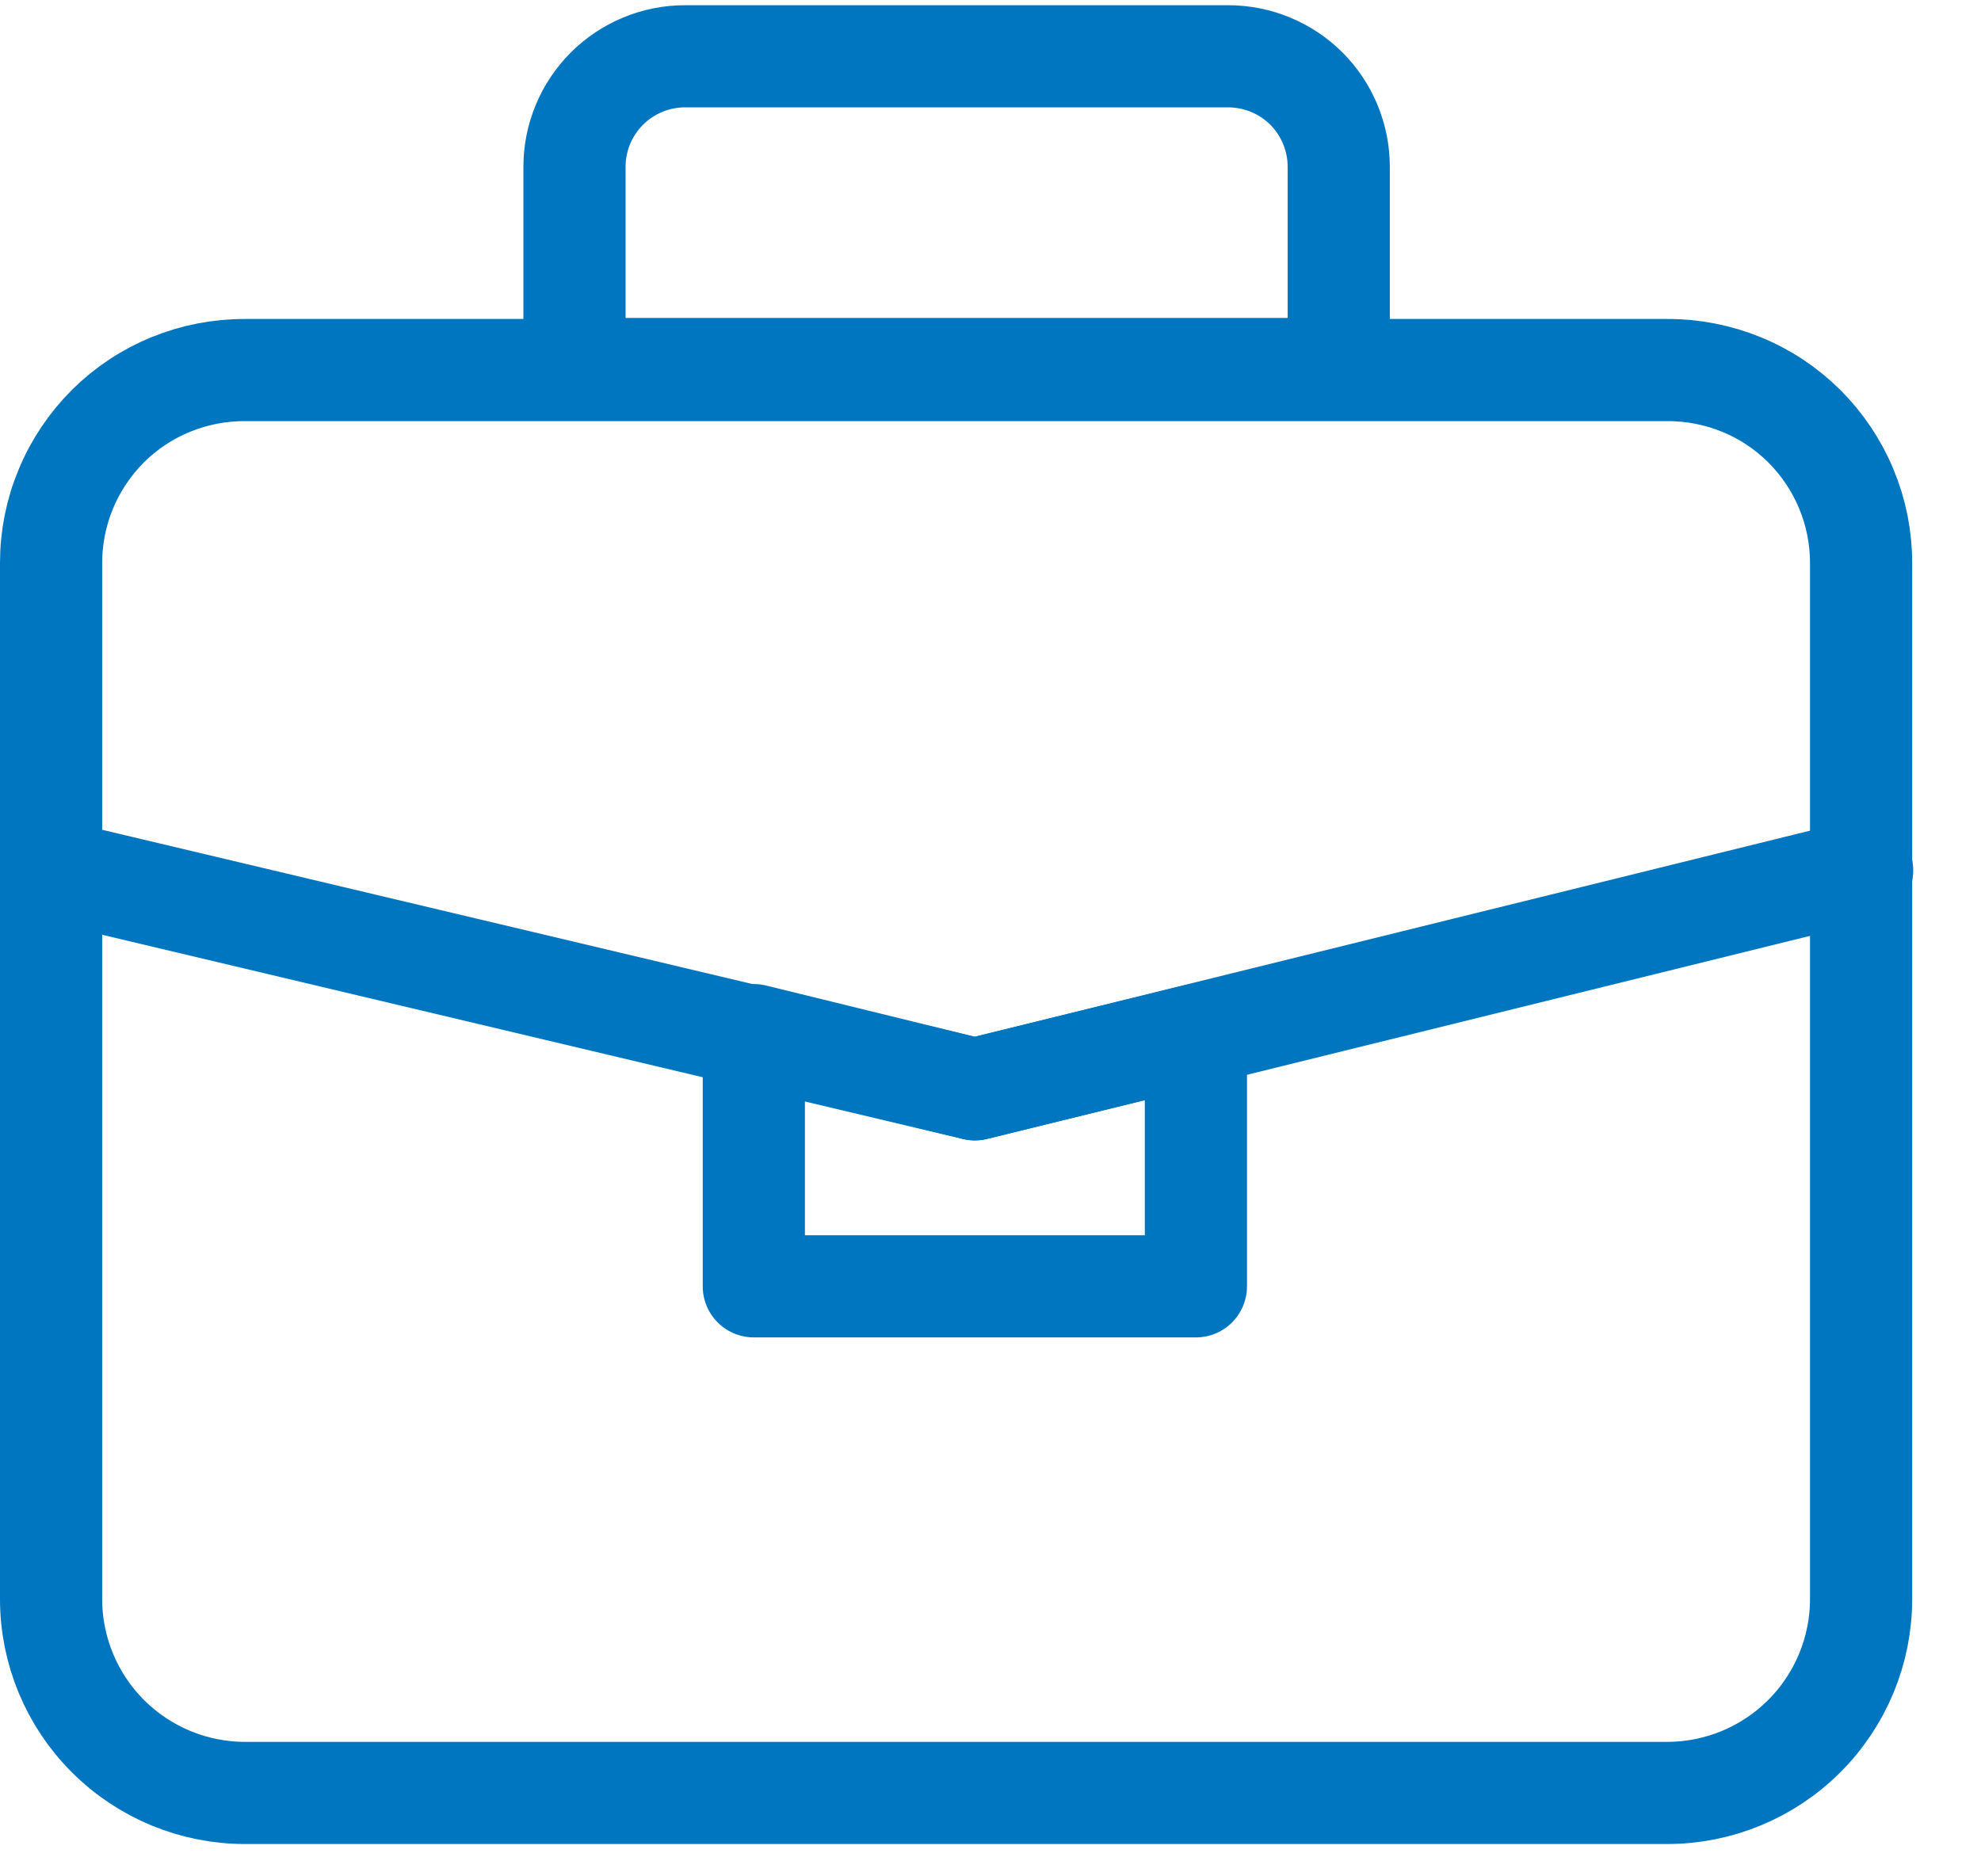
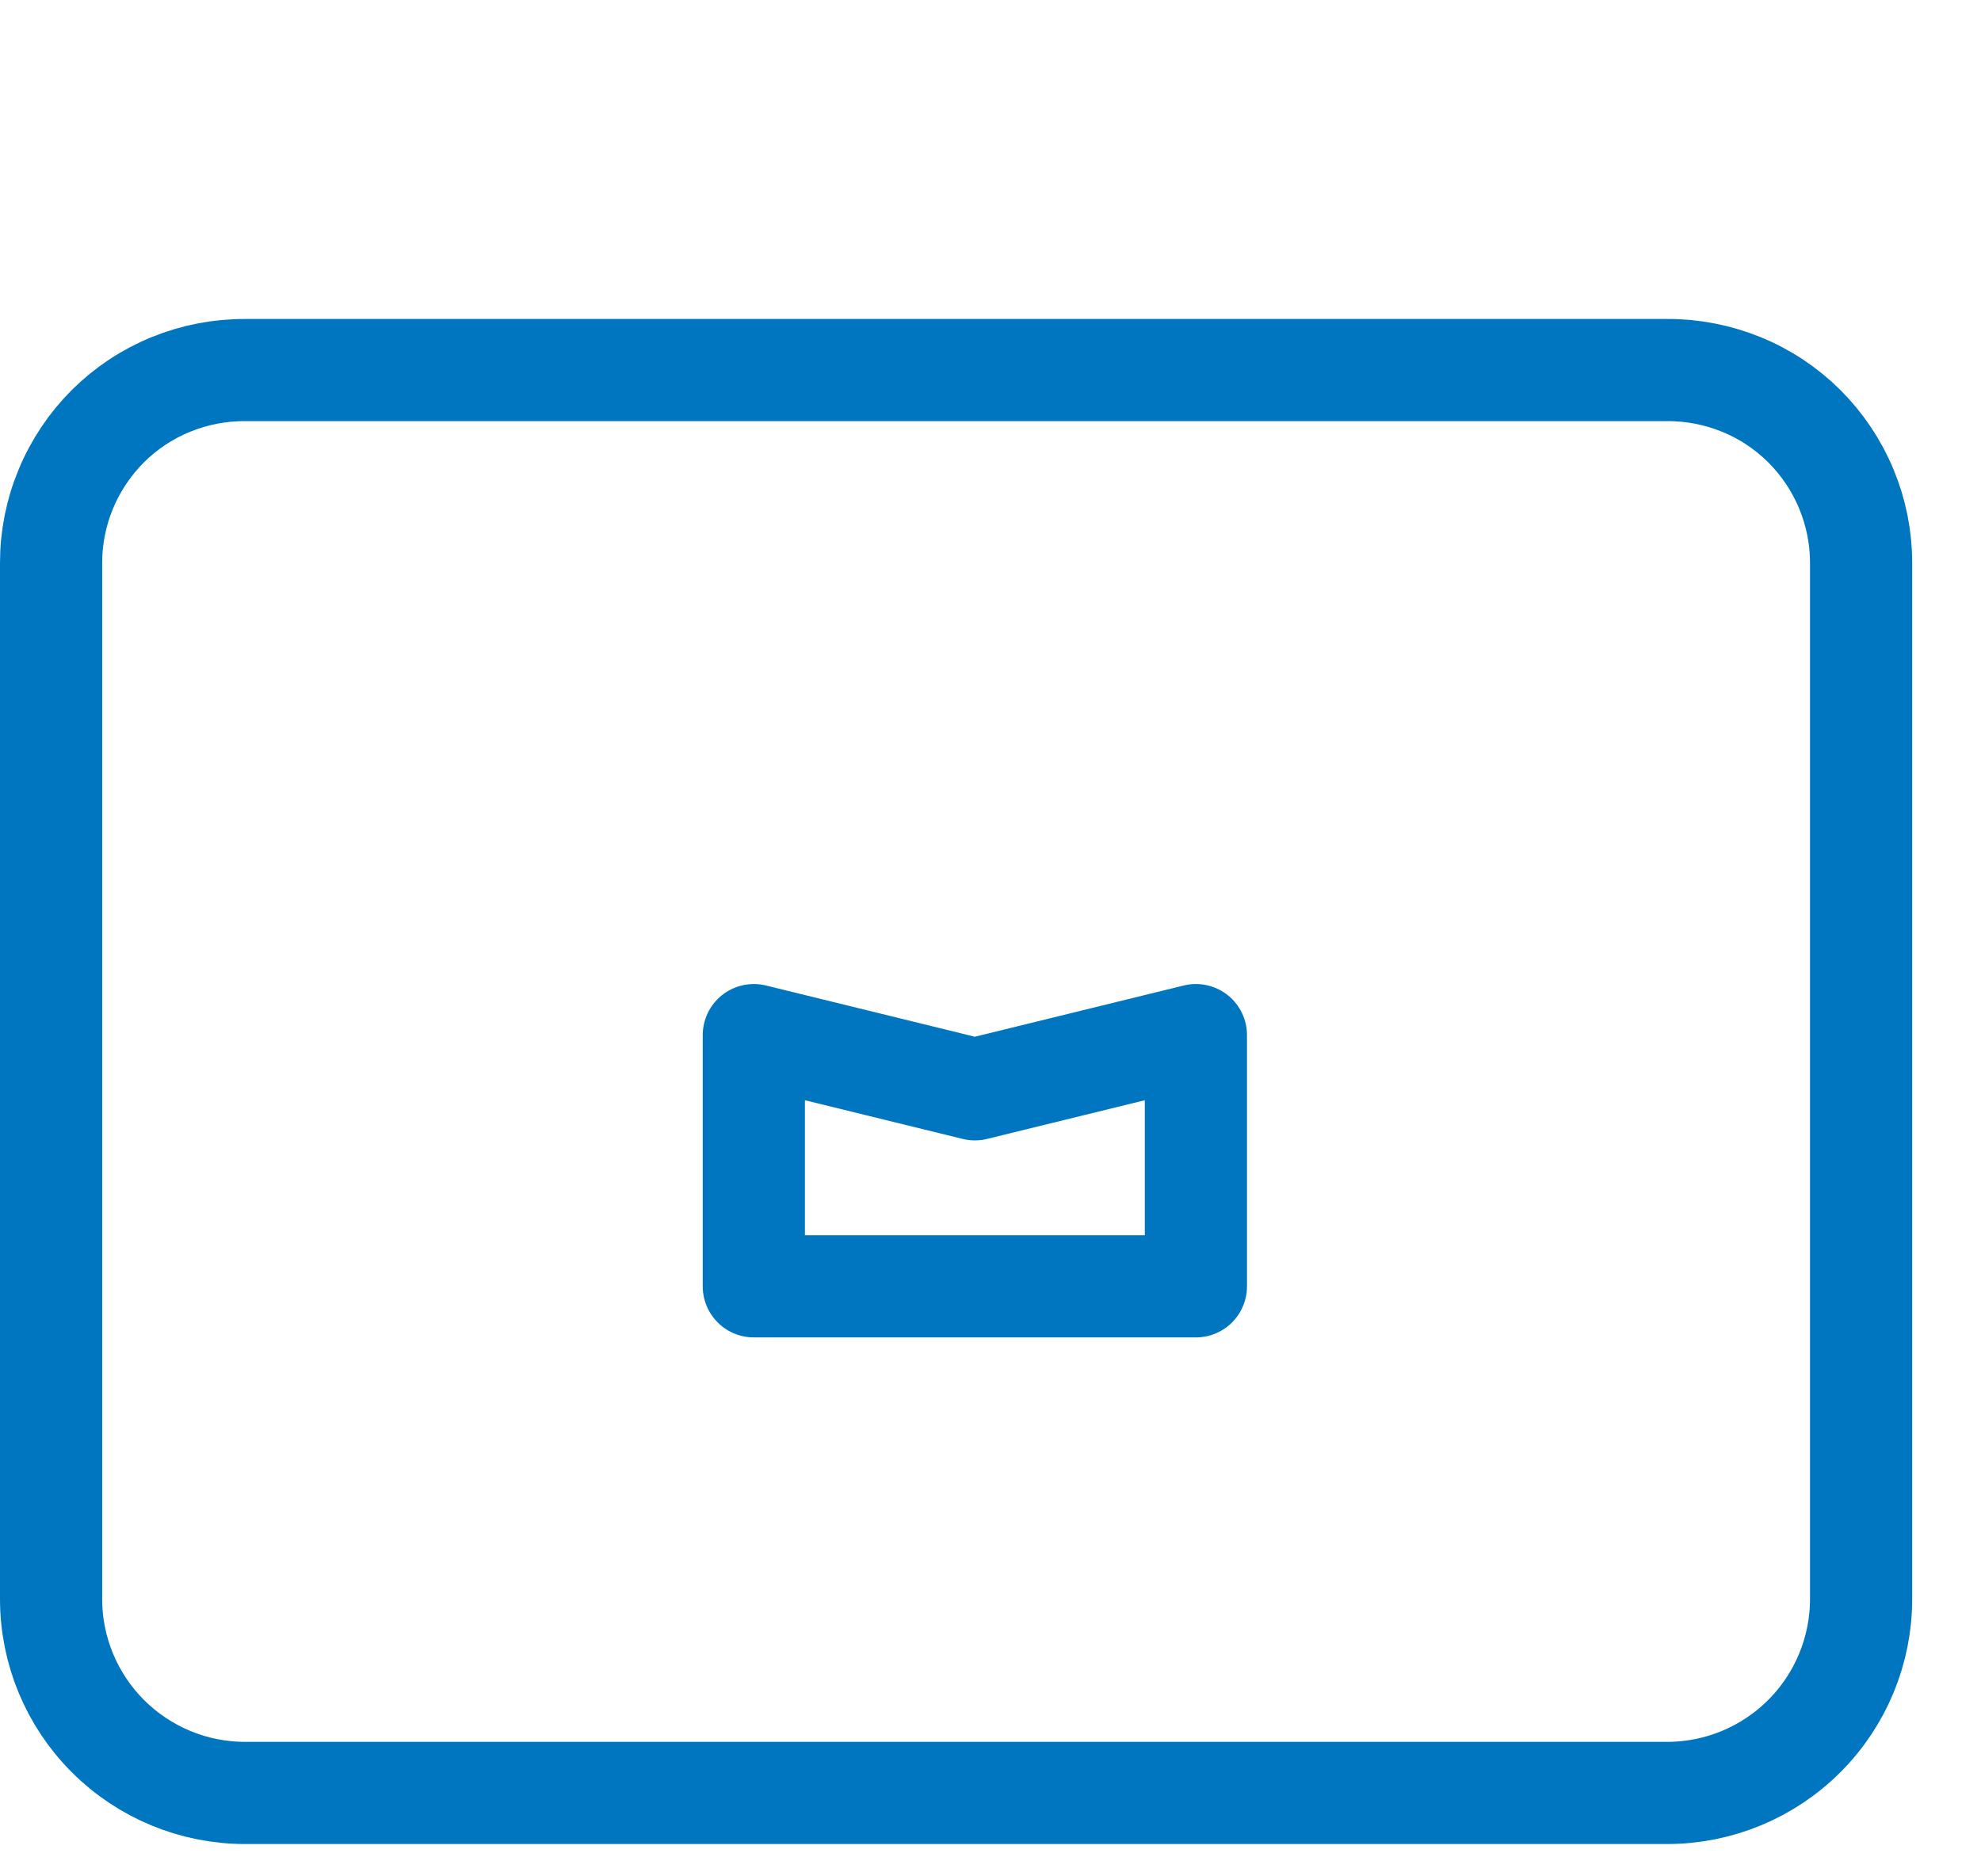
<svg xmlns="http://www.w3.org/2000/svg" width="19" height="18" viewBox="0 0 19 18" fill="none">
  <path d="M15.99 17.2H2.35C1.857 17.2 1.384 17.004 1.035 16.655C0.686 16.306 0.49 15.833 0.49 15.34V5.4C0.49 5.156 0.538 4.915 0.632 4.69C0.725 4.465 0.863 4.26 1.035 4.088C1.208 3.916 1.413 3.78 1.639 3.688C1.865 3.596 2.106 3.549 2.35 3.55H15.99C16.234 3.549 16.475 3.596 16.701 3.688C16.927 3.78 17.132 3.916 17.305 4.088C17.477 4.26 17.615 4.465 17.708 4.69C17.802 4.915 17.85 5.156 17.85 5.4V15.34C17.85 15.833 17.654 16.306 17.305 16.655C16.956 17.004 16.483 17.2 15.99 17.2Z" stroke="#0076C0" stroke-width="0.98" stroke-linecap="round" stroke-linejoin="round" />
-   <path d="M0.5 8.35L9.35 10.45L17.86 8.35" stroke="#0076C0" stroke-width="0.98" stroke-linecap="round" stroke-linejoin="round" />
  <path d="M9.35 10.45L7.23 9.93V12.34H9.35H11.47V9.93L9.35 10.45Z" stroke="#0076C0" stroke-width="0.98" stroke-linecap="round" stroke-linejoin="round" />
-   <path d="M6.57 0.54H11.78C12.061 0.54 12.331 0.652 12.53 0.85C12.728 1.049 12.84 1.319 12.84 1.6V3.54H5.51V1.6C5.51 1.319 5.622 1.049 5.821 0.85C6.019 0.652 6.289 0.54 6.57 0.54Z" stroke="#0076C0" stroke-width="0.98" stroke-linecap="round" stroke-linejoin="round" />
</svg>